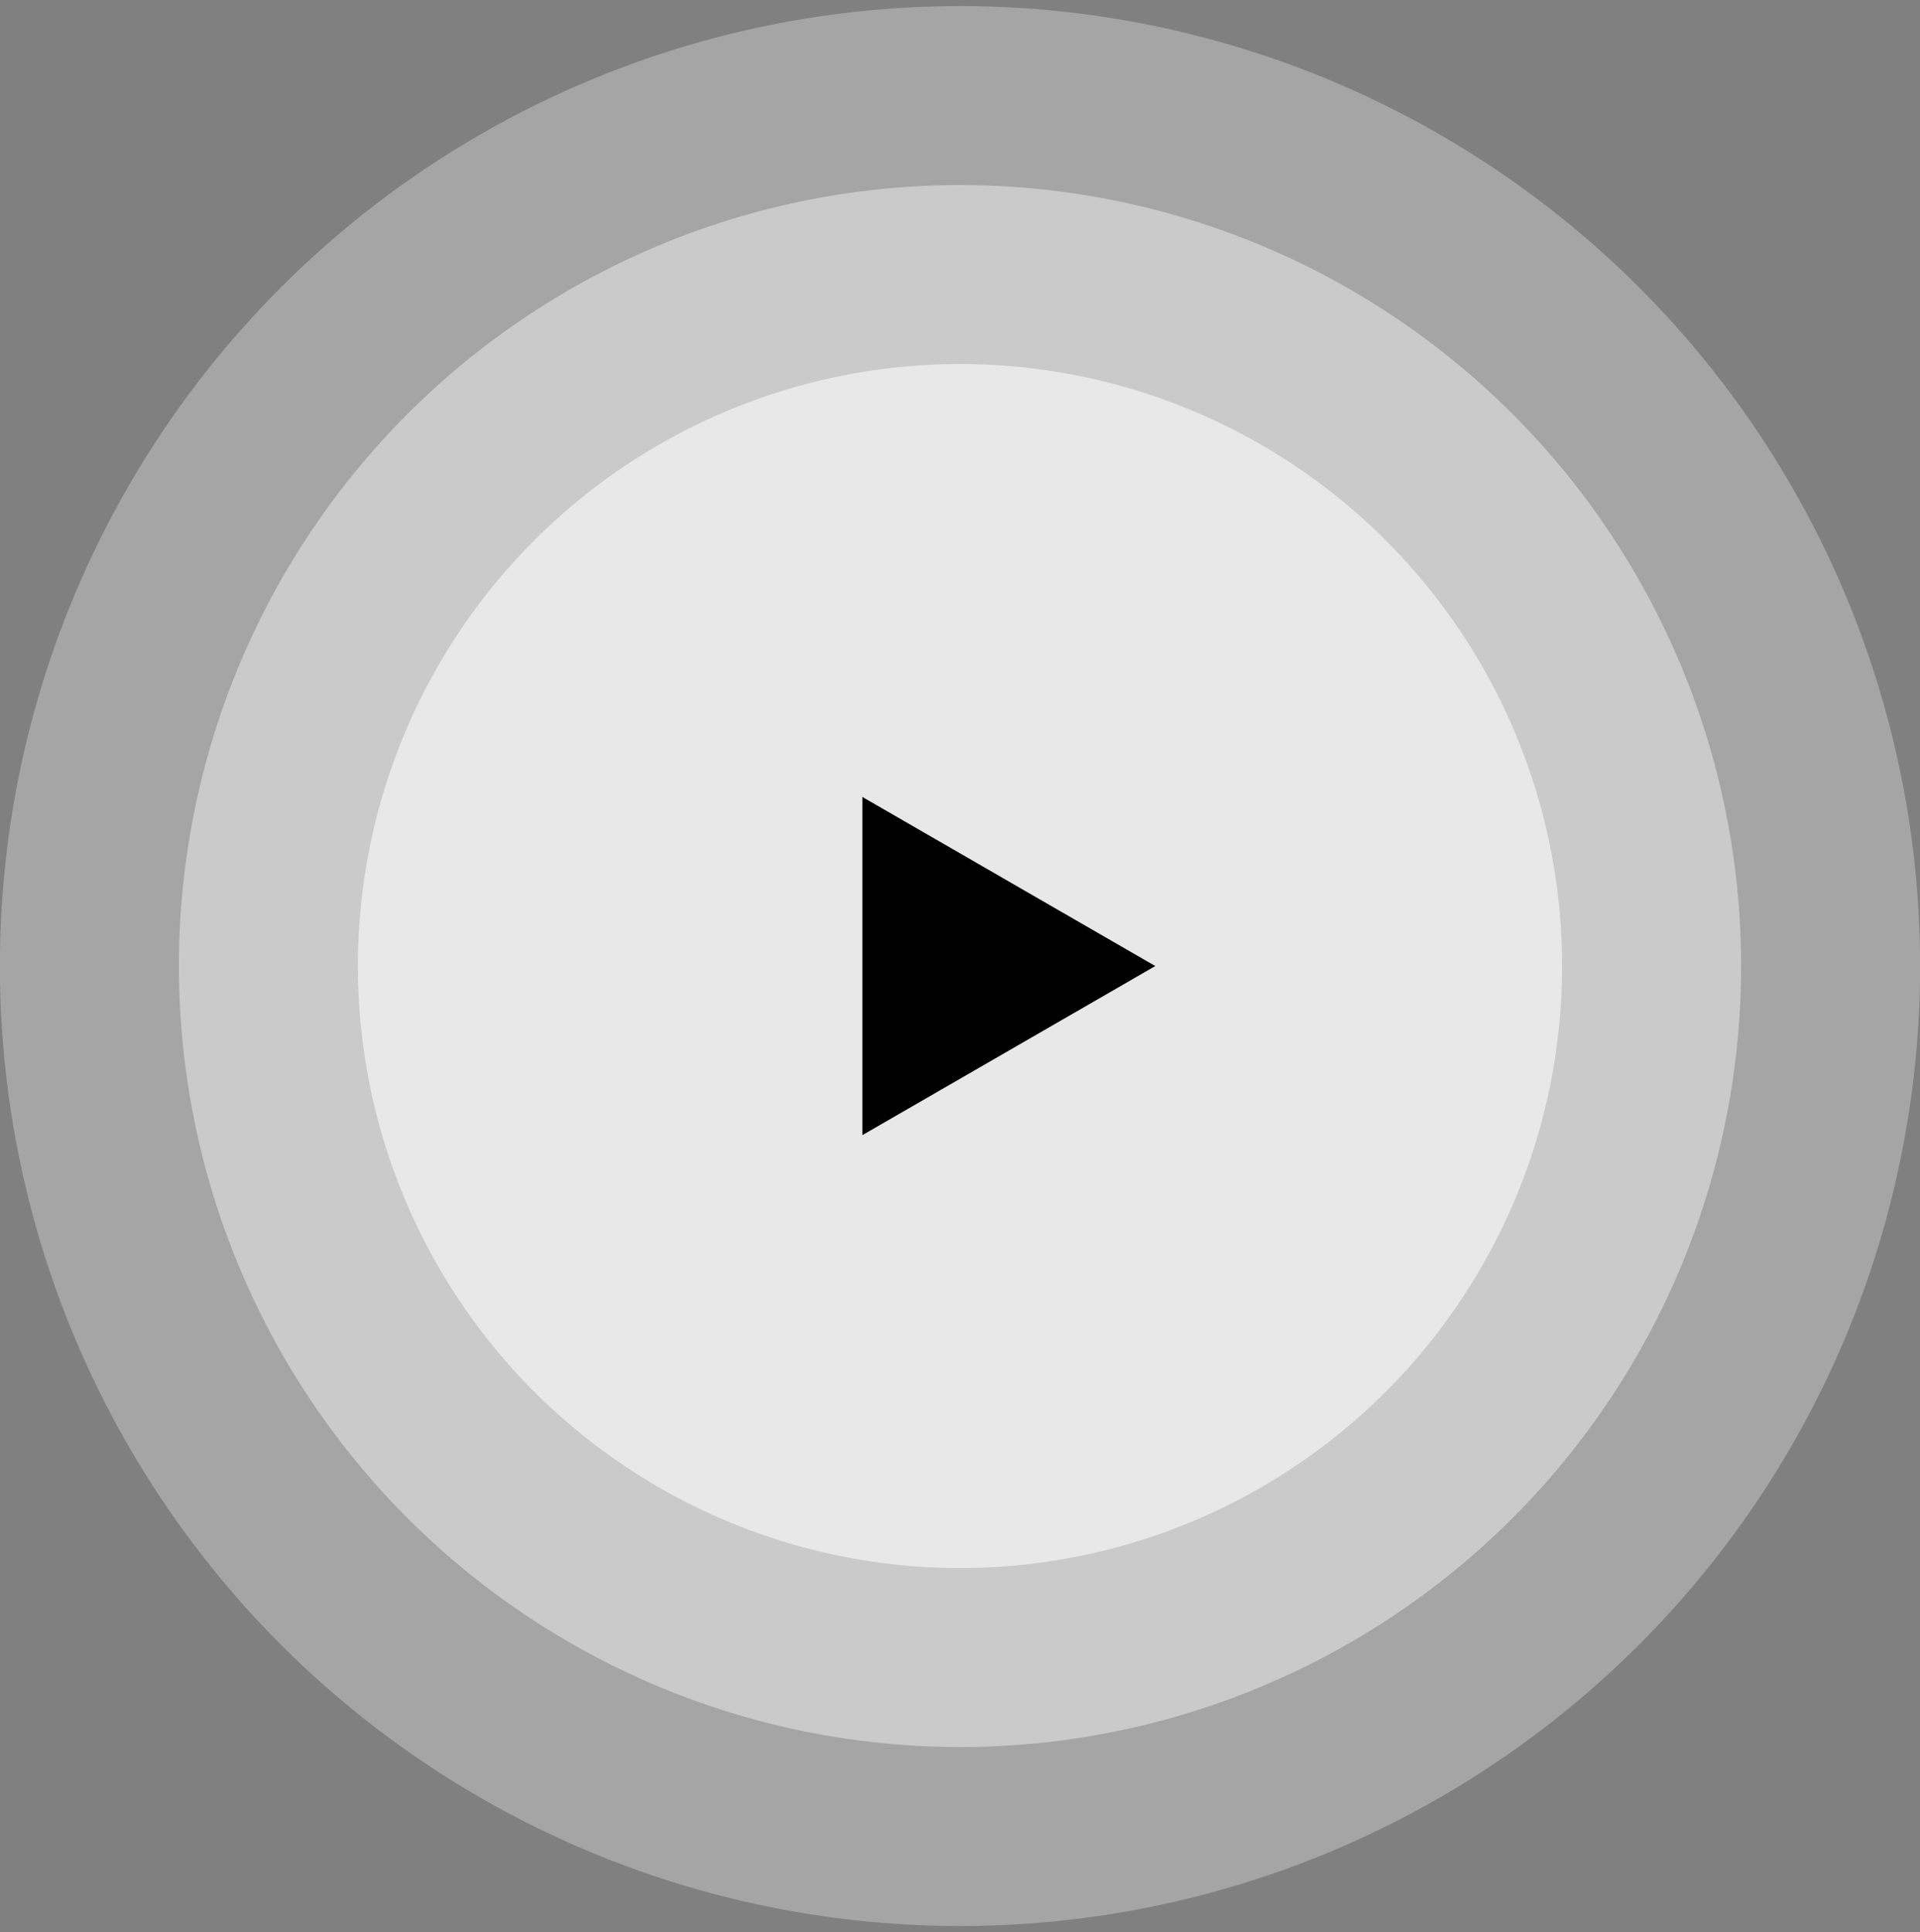
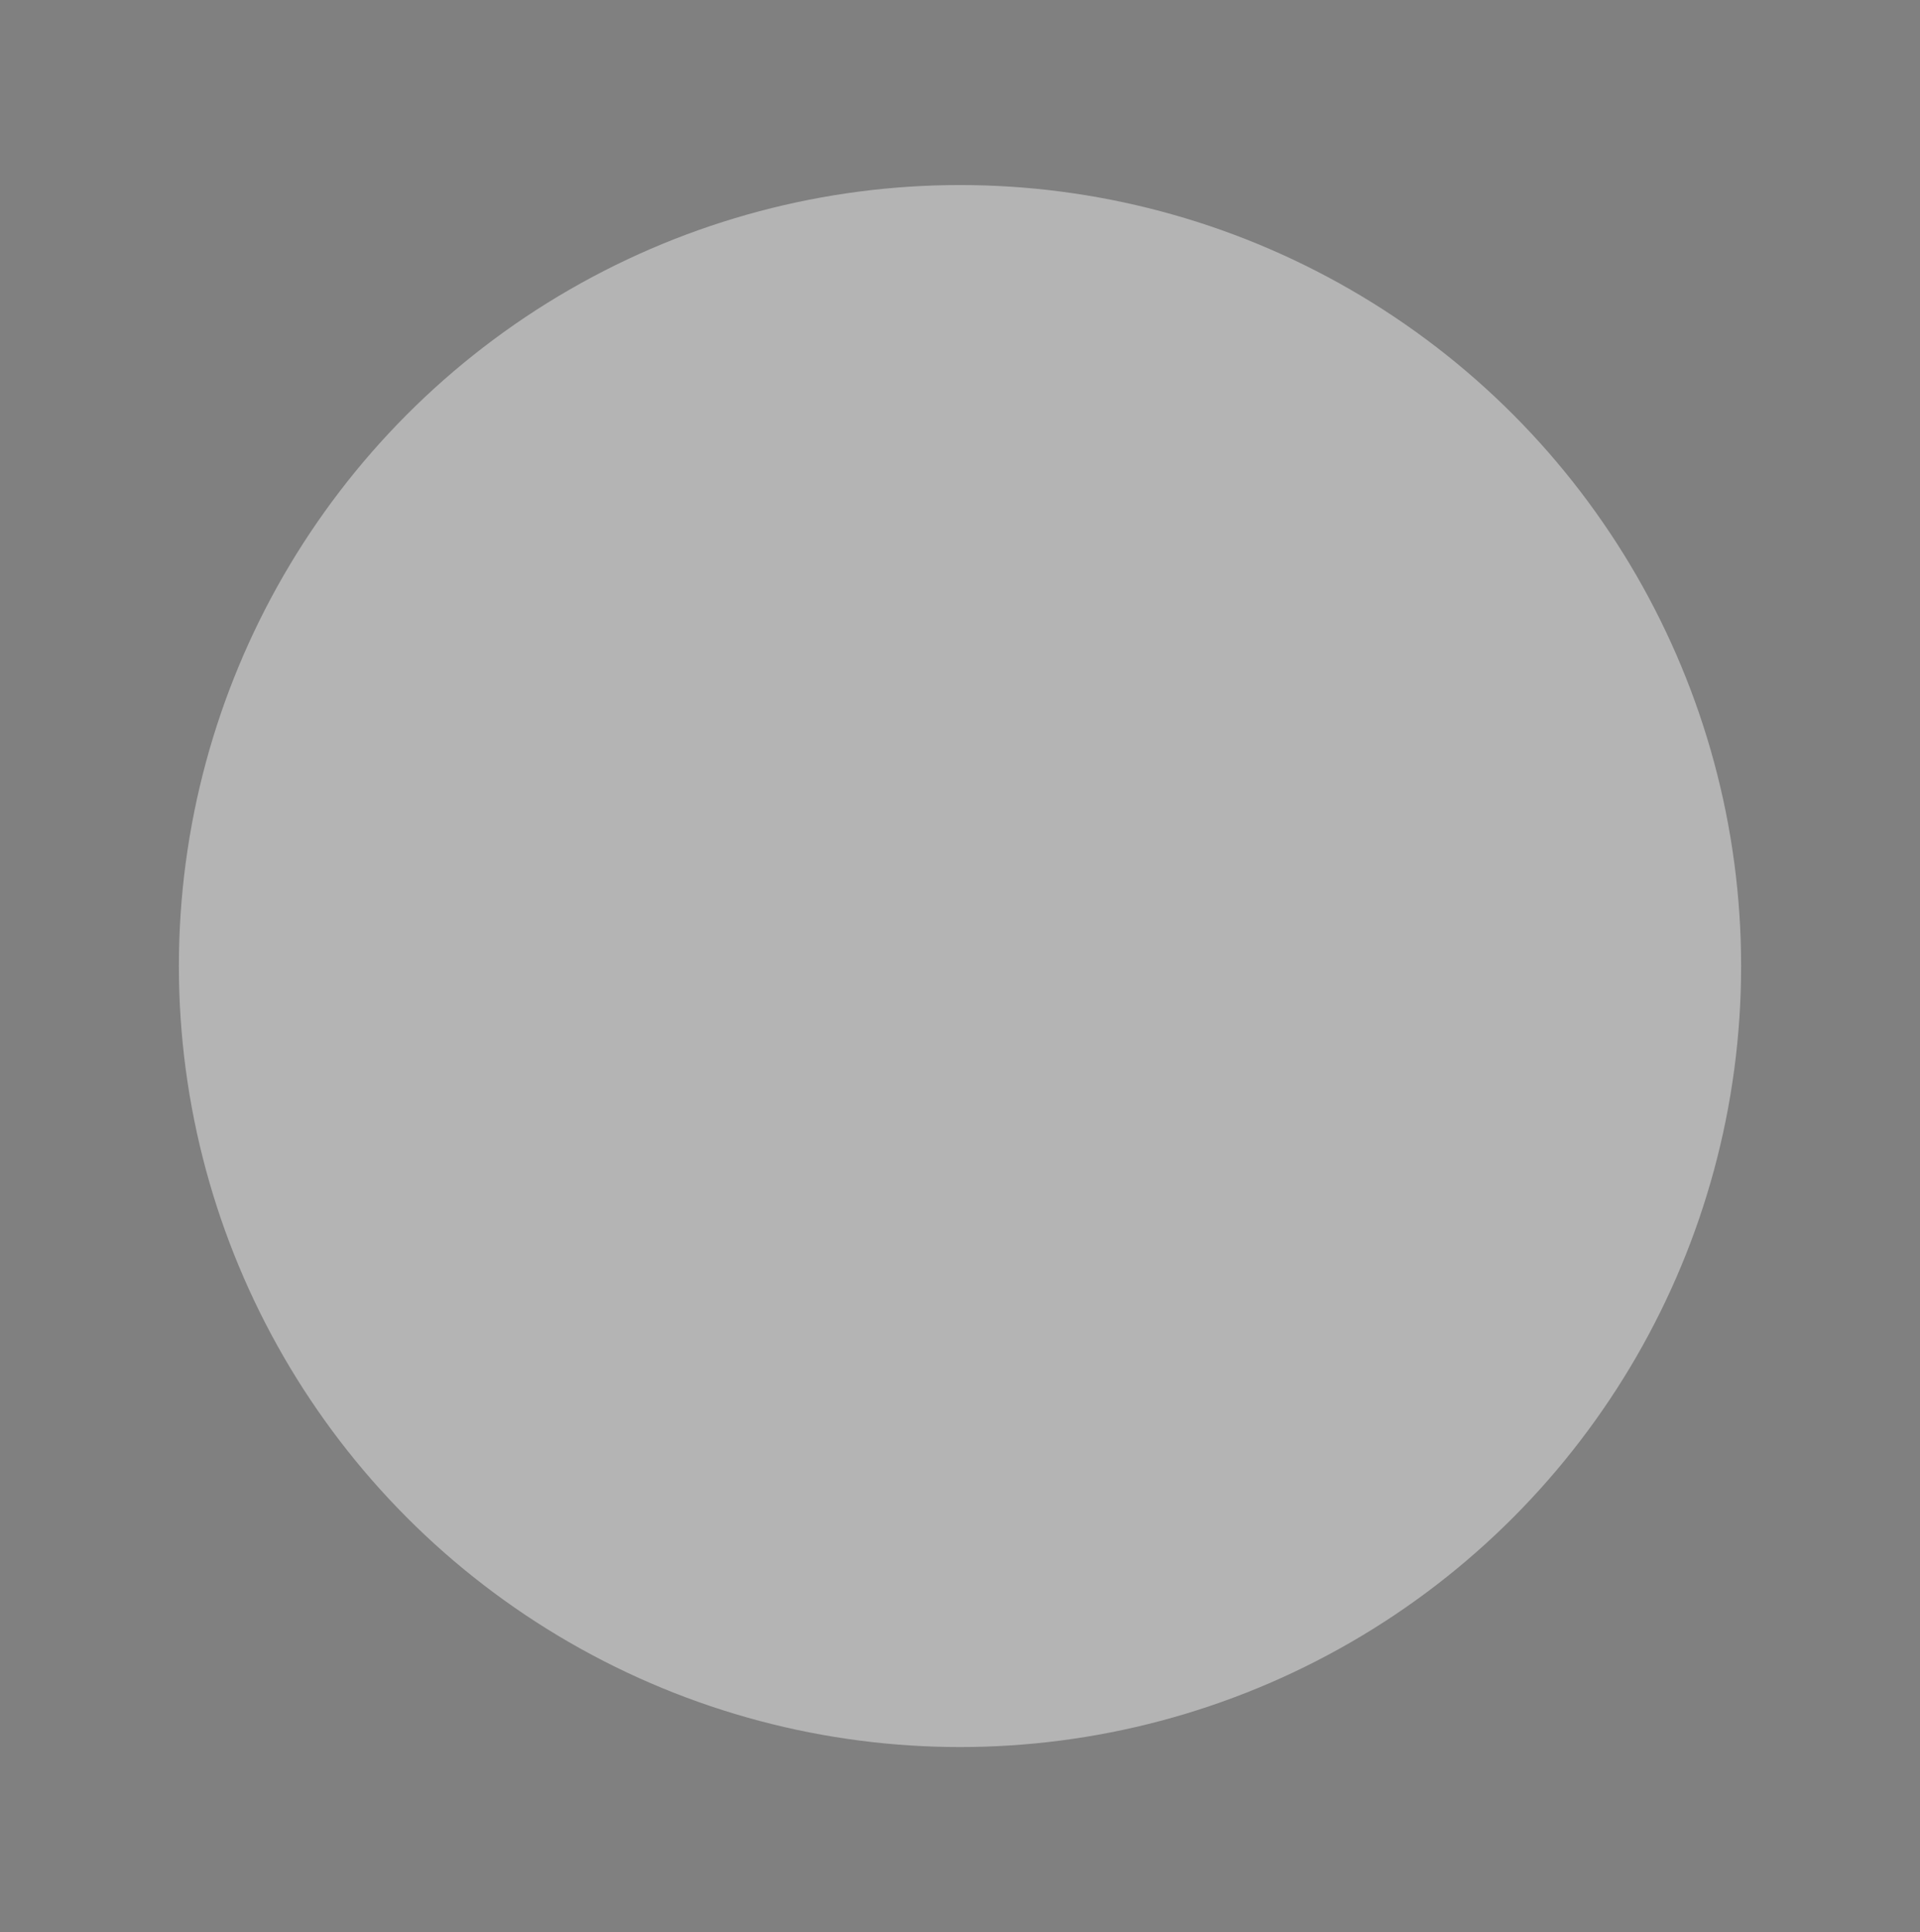
<svg xmlns="http://www.w3.org/2000/svg" width="155" height="156" viewBox="0 0 155 156" fill="none">
  <rect x="0" y="0" width="155" height="156" fill="#808080" stroke="none" />
-   <circle cx="77.5" cy="78" r="77.51" fill="white" fill-opacity="0.29" />
  <circle cx="77.5" cy="78" r="63.059" fill="white" fill-opacity="0.41" />
-   <circle cx="77.5" cy="78" r="48.608" fill="white" fill-opacity="0.56" />
-   <path d="M93.265 78L69.618 91.653L69.618 64.347L93.265 78Z" fill="black" />
+   <path d="M93.265 78L69.618 64.347L93.265 78Z" fill="black" />
</svg>